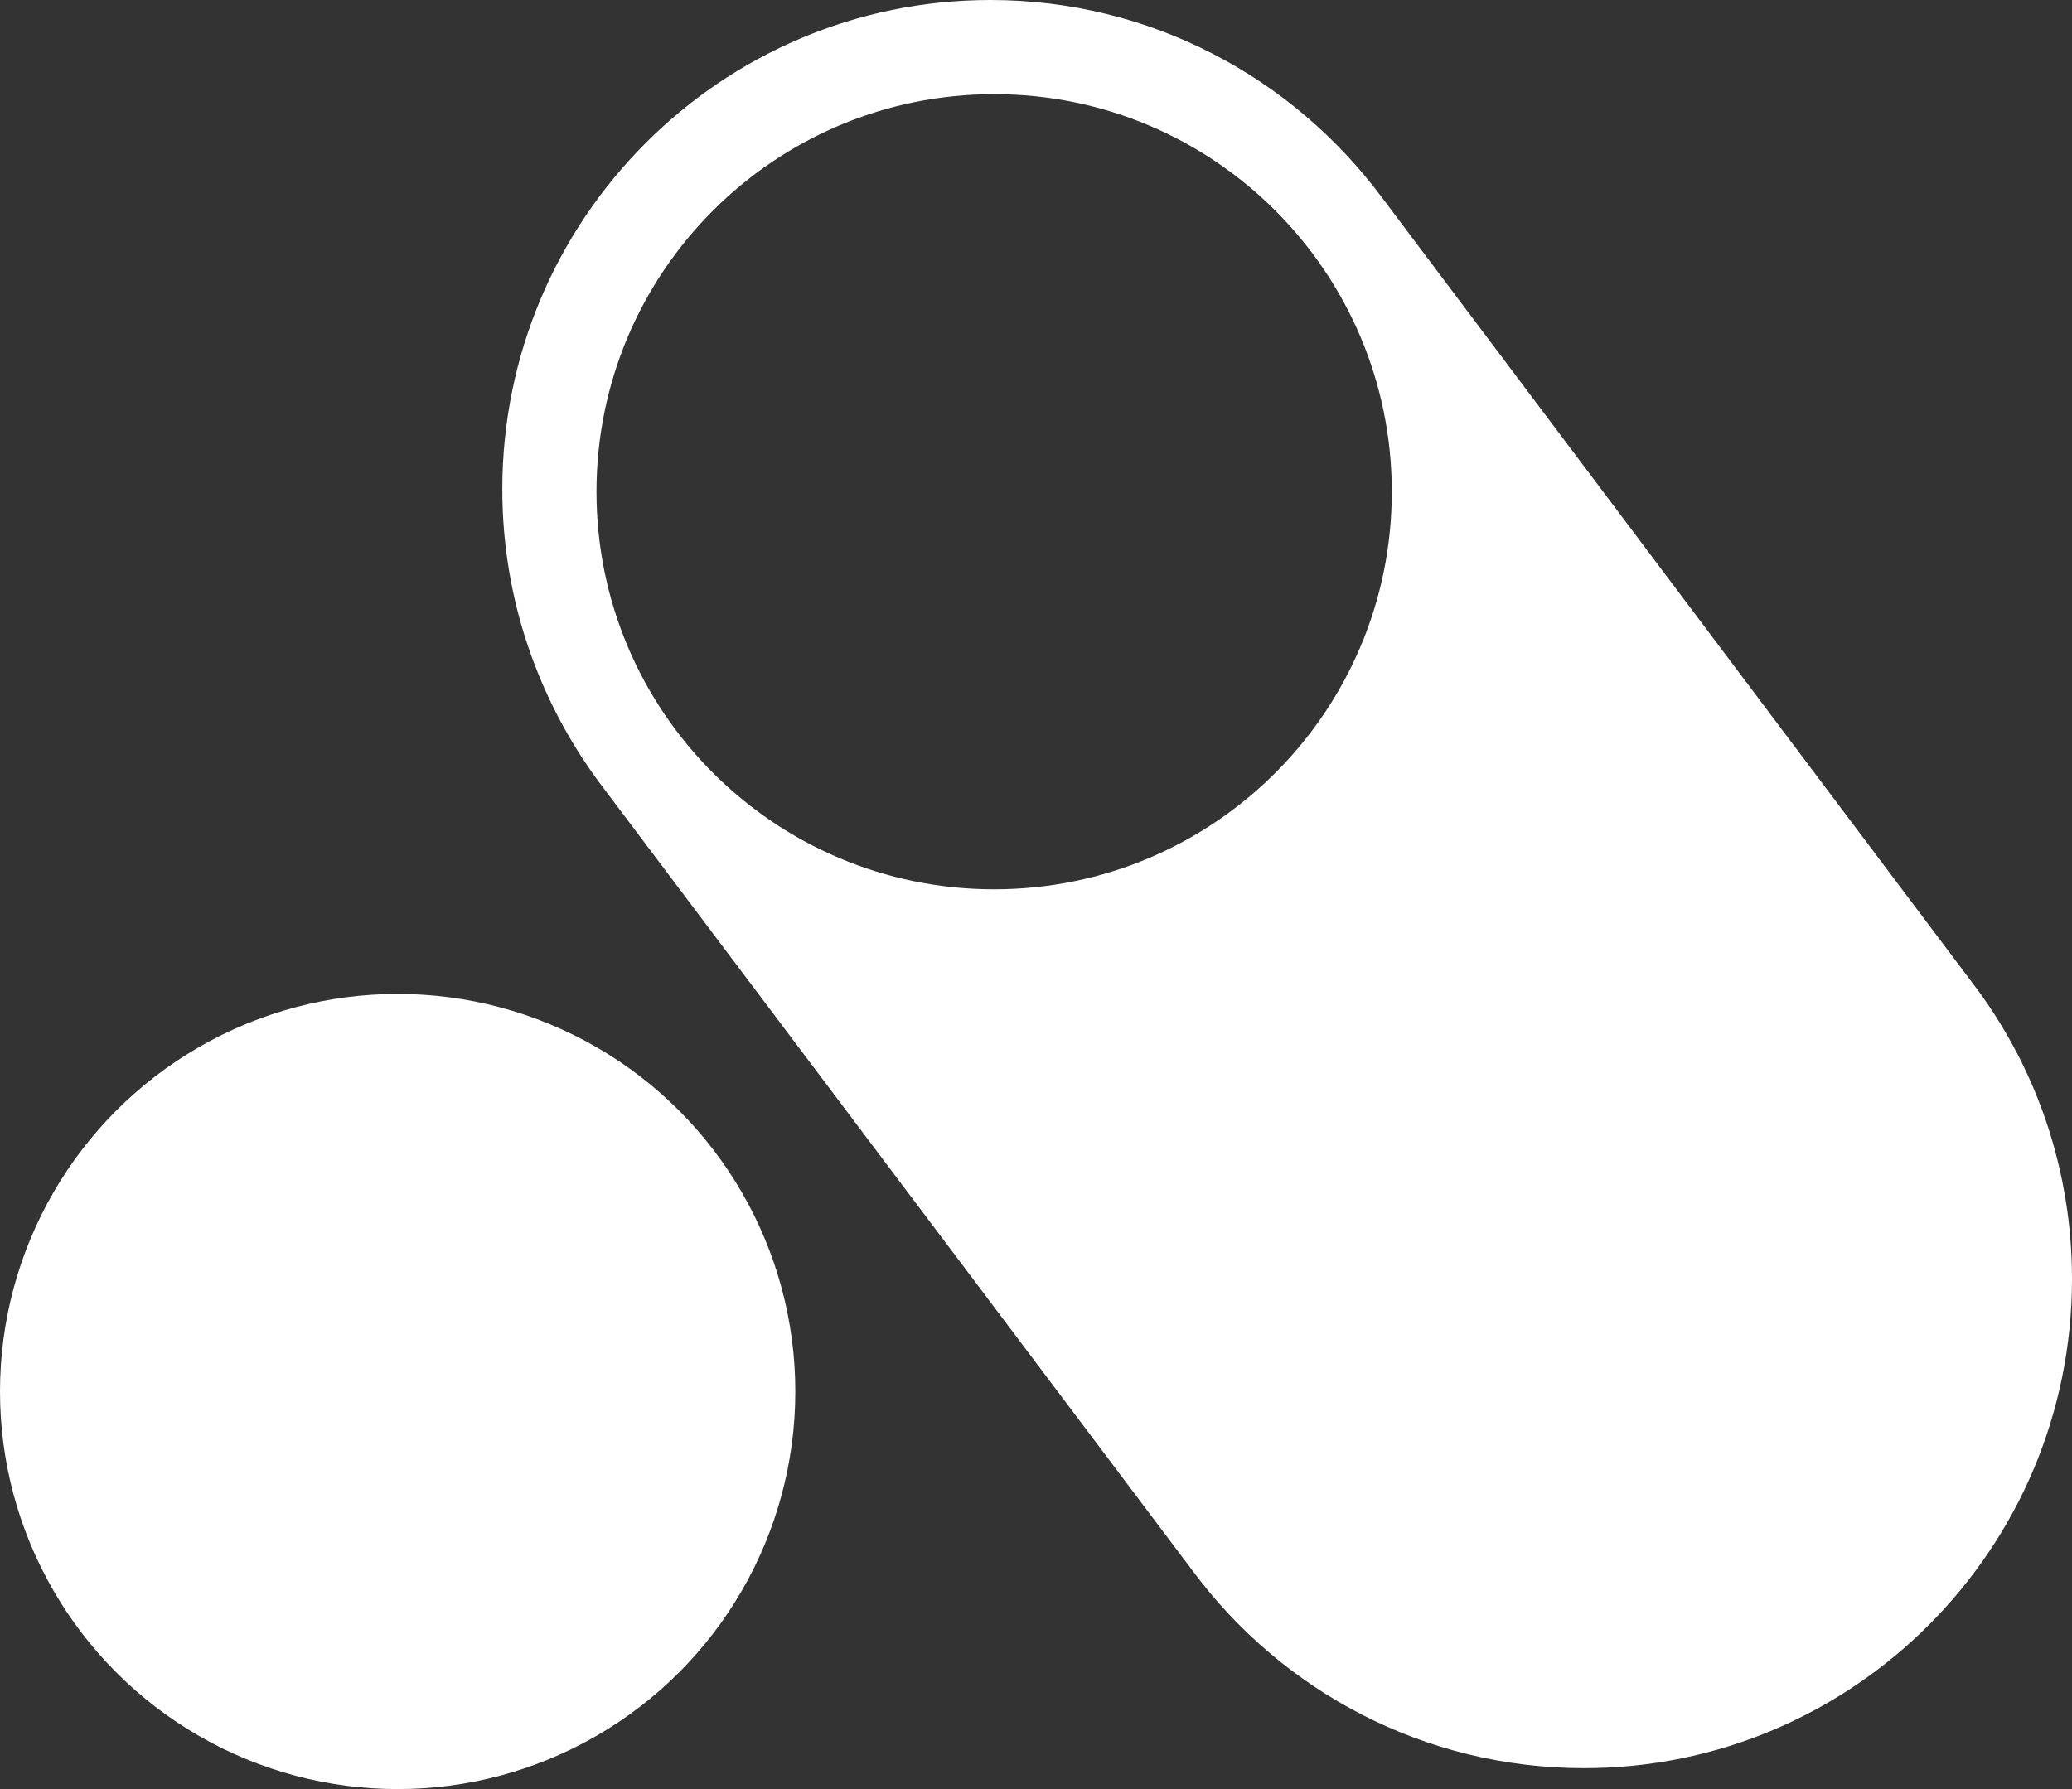
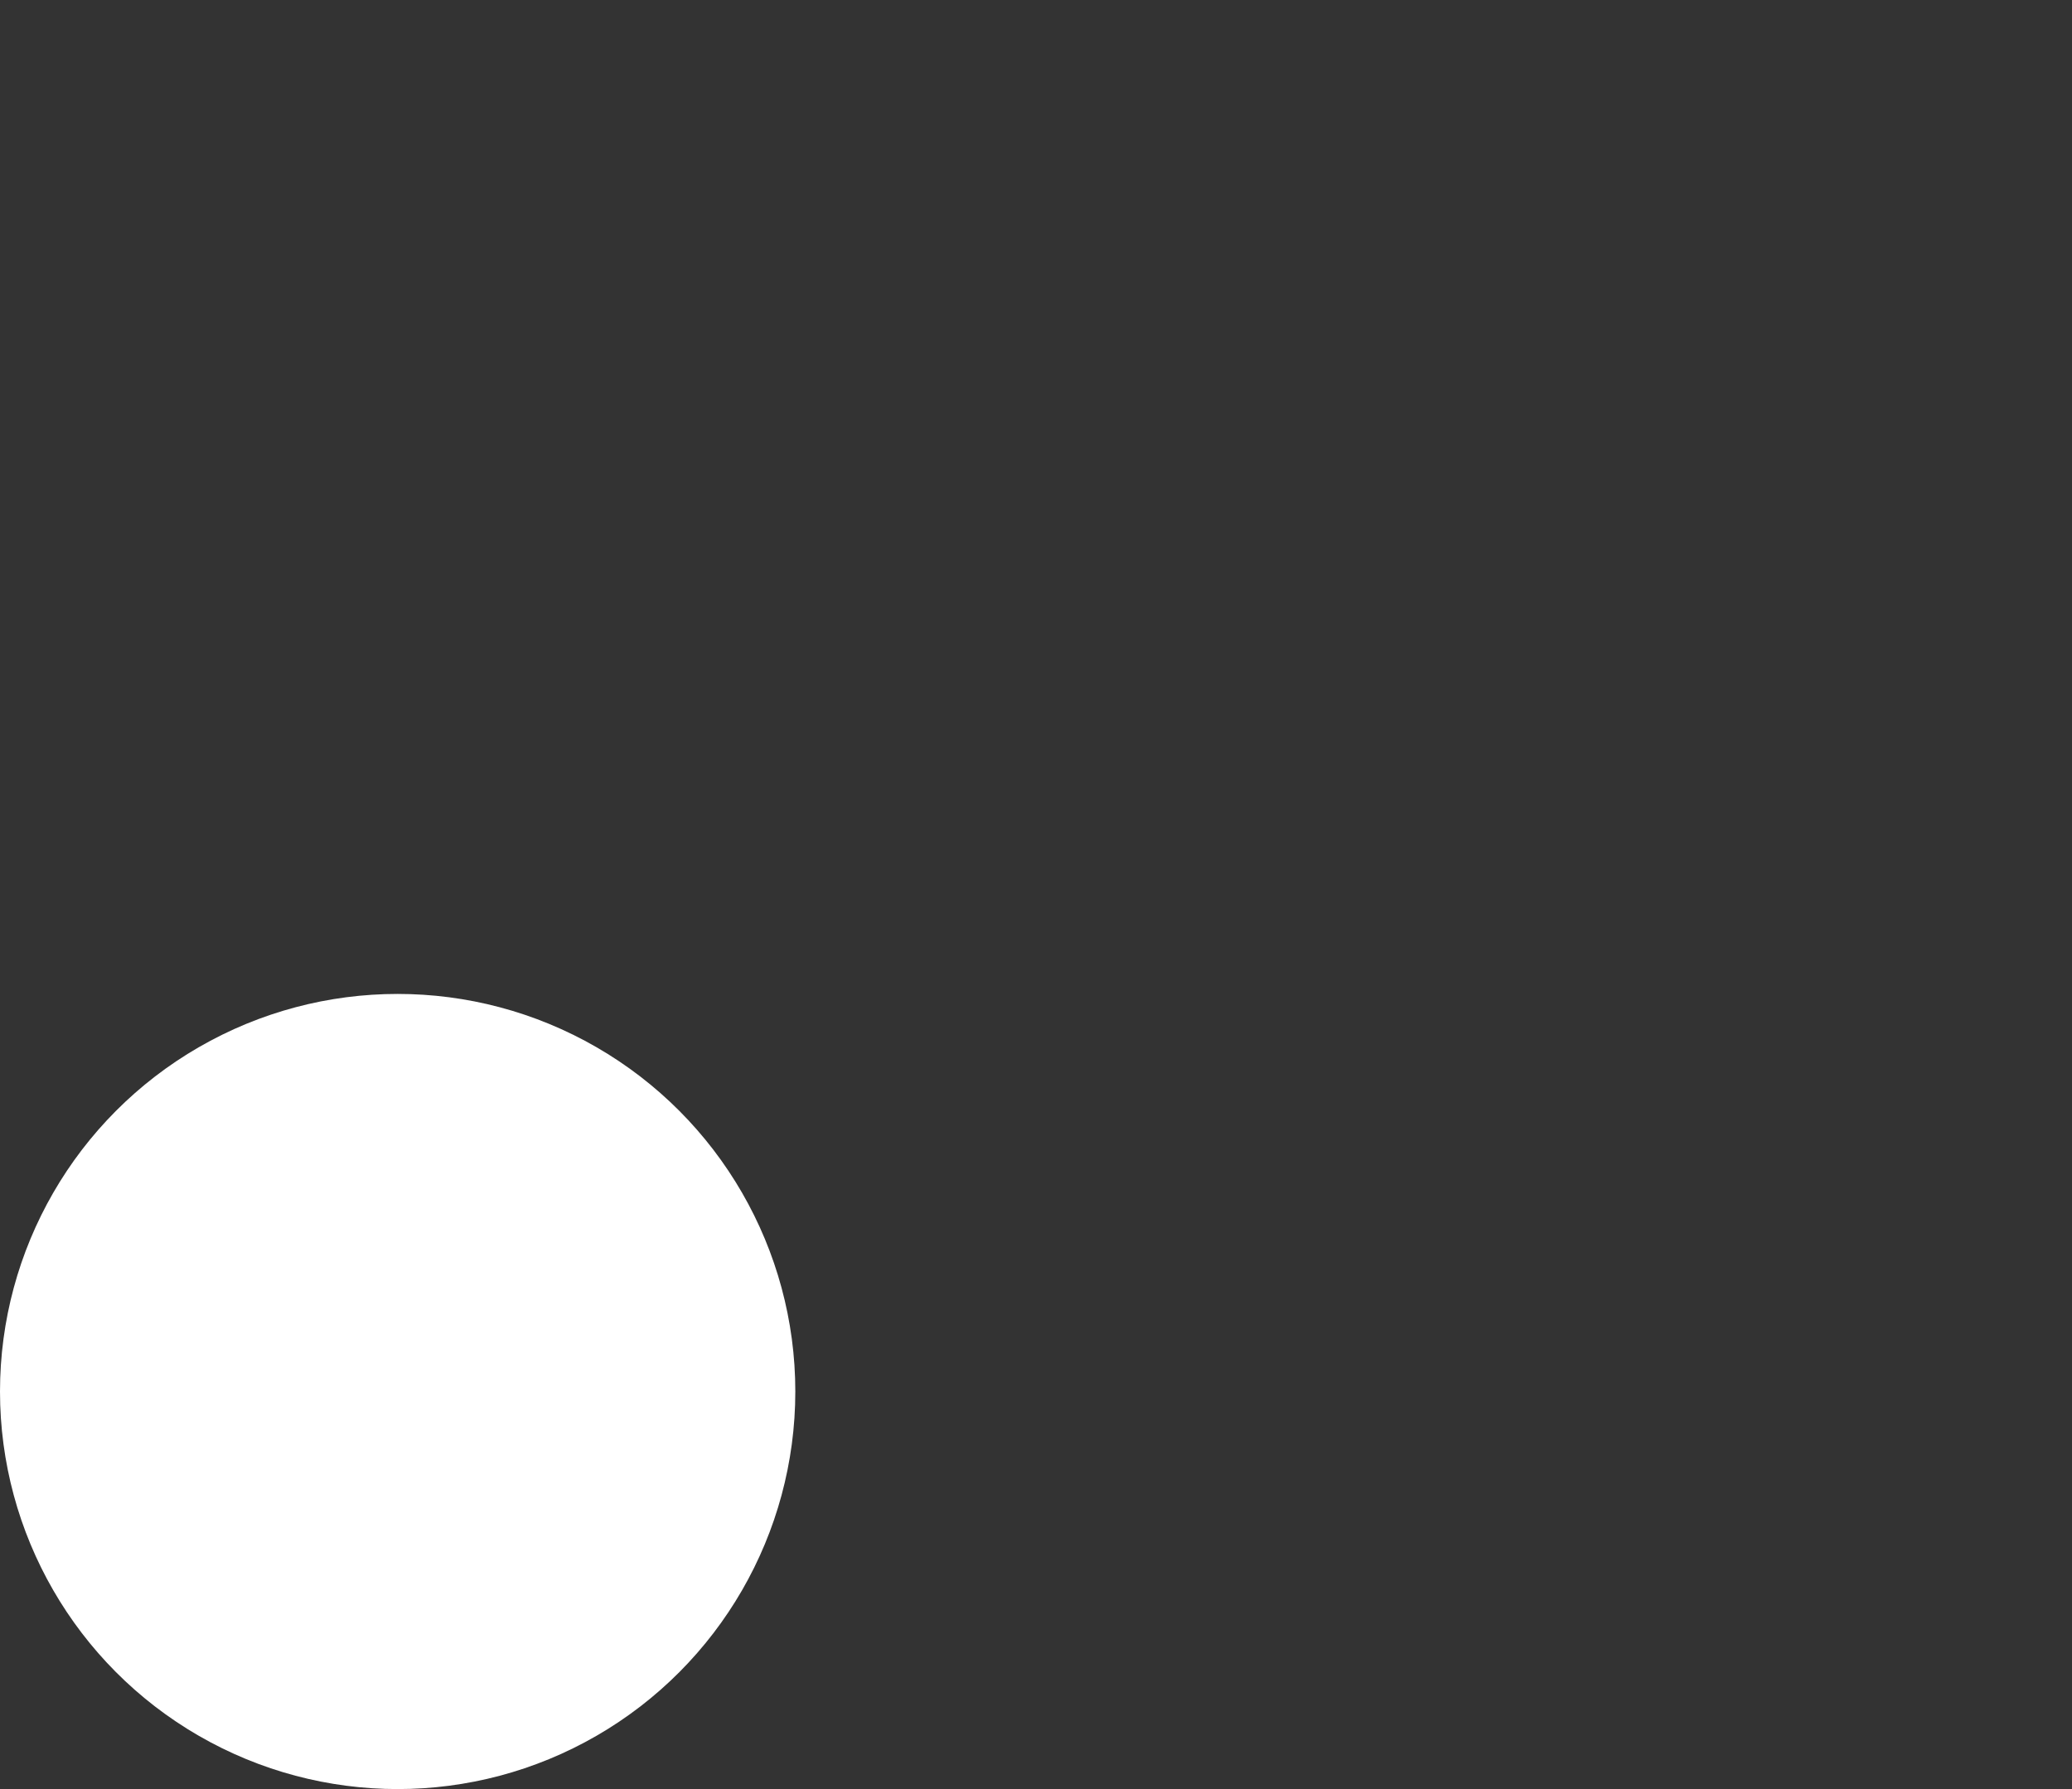
<svg xmlns="http://www.w3.org/2000/svg" focusable="false" aria-hidden="true" viewBox="0 0 198 171">
  <rect x="0" y="0" width="198" height="171" fill="#333333" stroke="none" />
  <g stroke="none" stroke-width="1" fill="none" fill-rule="evenodd">
    <g fill="#ffffff" fill-rule="nonzero">
-       <path d="M94.638,0 C68.895,0 48,20.953 48,46.766 C48,57.275 51.472,66.93 57.236,74.746 L114.026,150.215 C122.541,161.644 136.1,169 151.362,169 C177.105,169 198,148.047 198,122.234 C198,111.922 194.659,102.333 188.961,94.582 L132.039,18.851 C123.524,7.422 109.965,0 94.638,0 Z M95,9 C115.987,9 133,26.013 133,47 C133,67.987 115.987,85 95,85 C74.013,85 57,67.987 57,47 C57,26.013 74.013,9 95,9 Z" id="Combined-Shape" />
      <circle id="Oval" cx="38" cy="133" r="38" />
    </g>
  </g>
</svg>